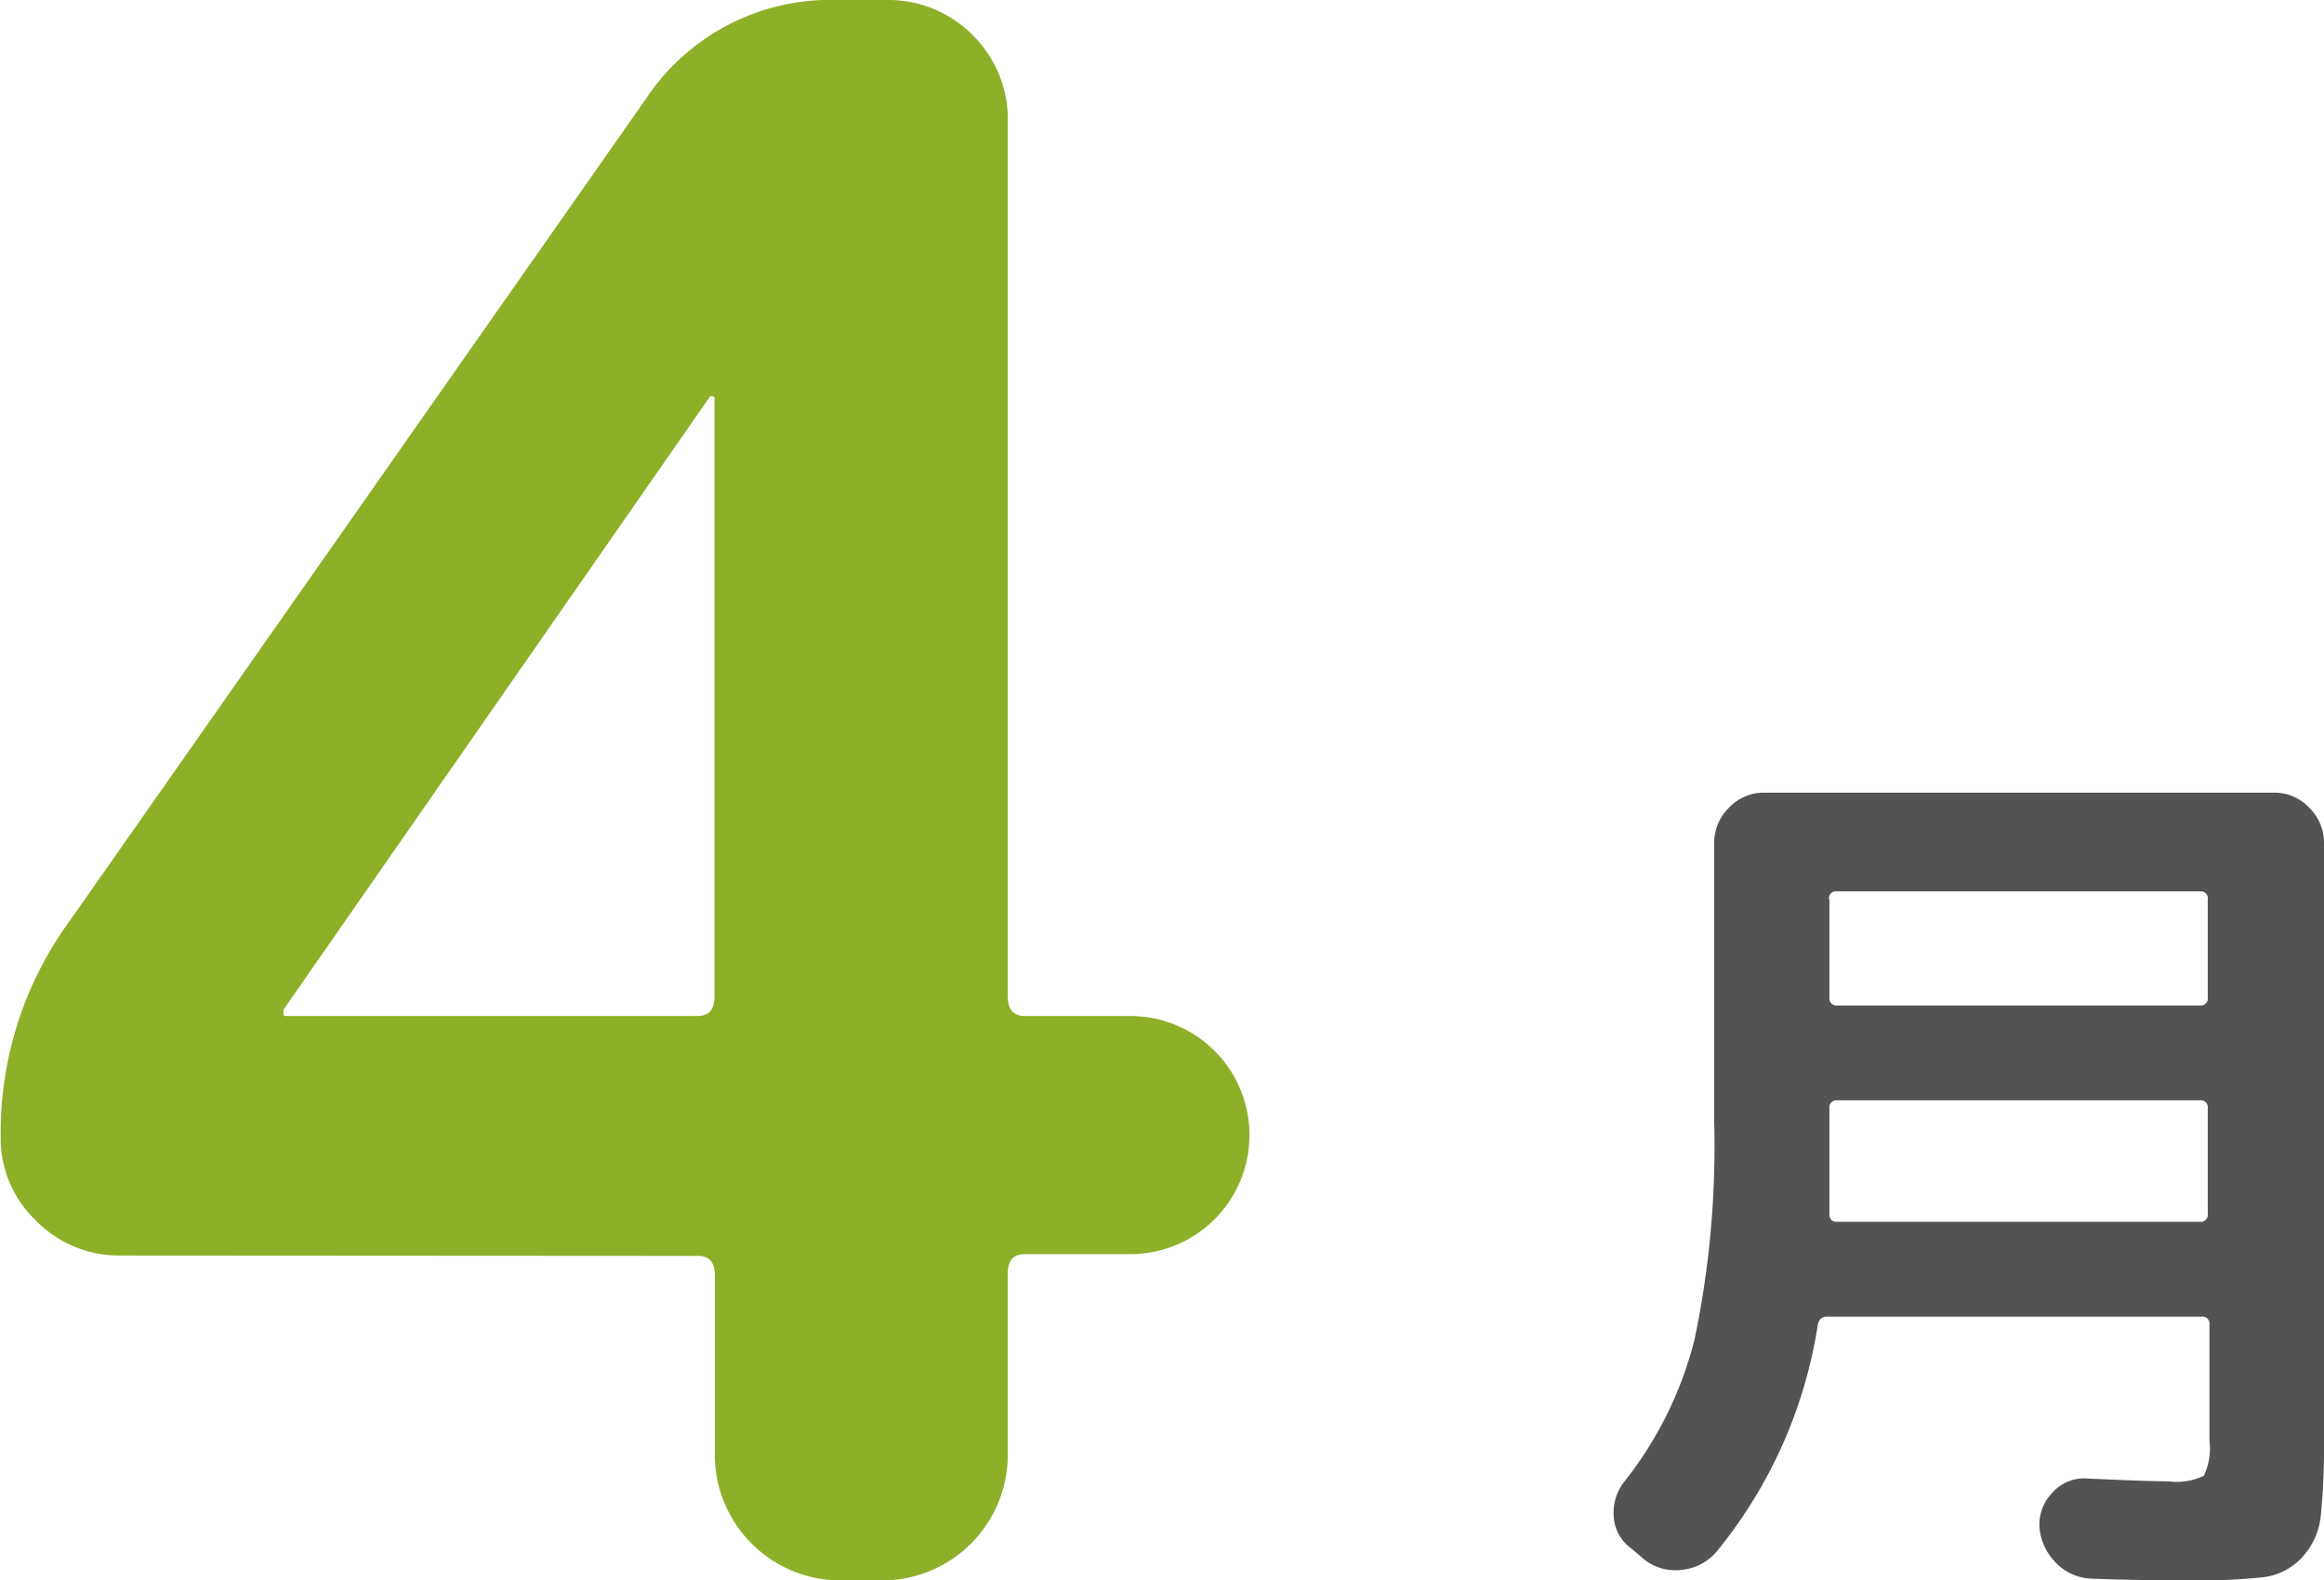
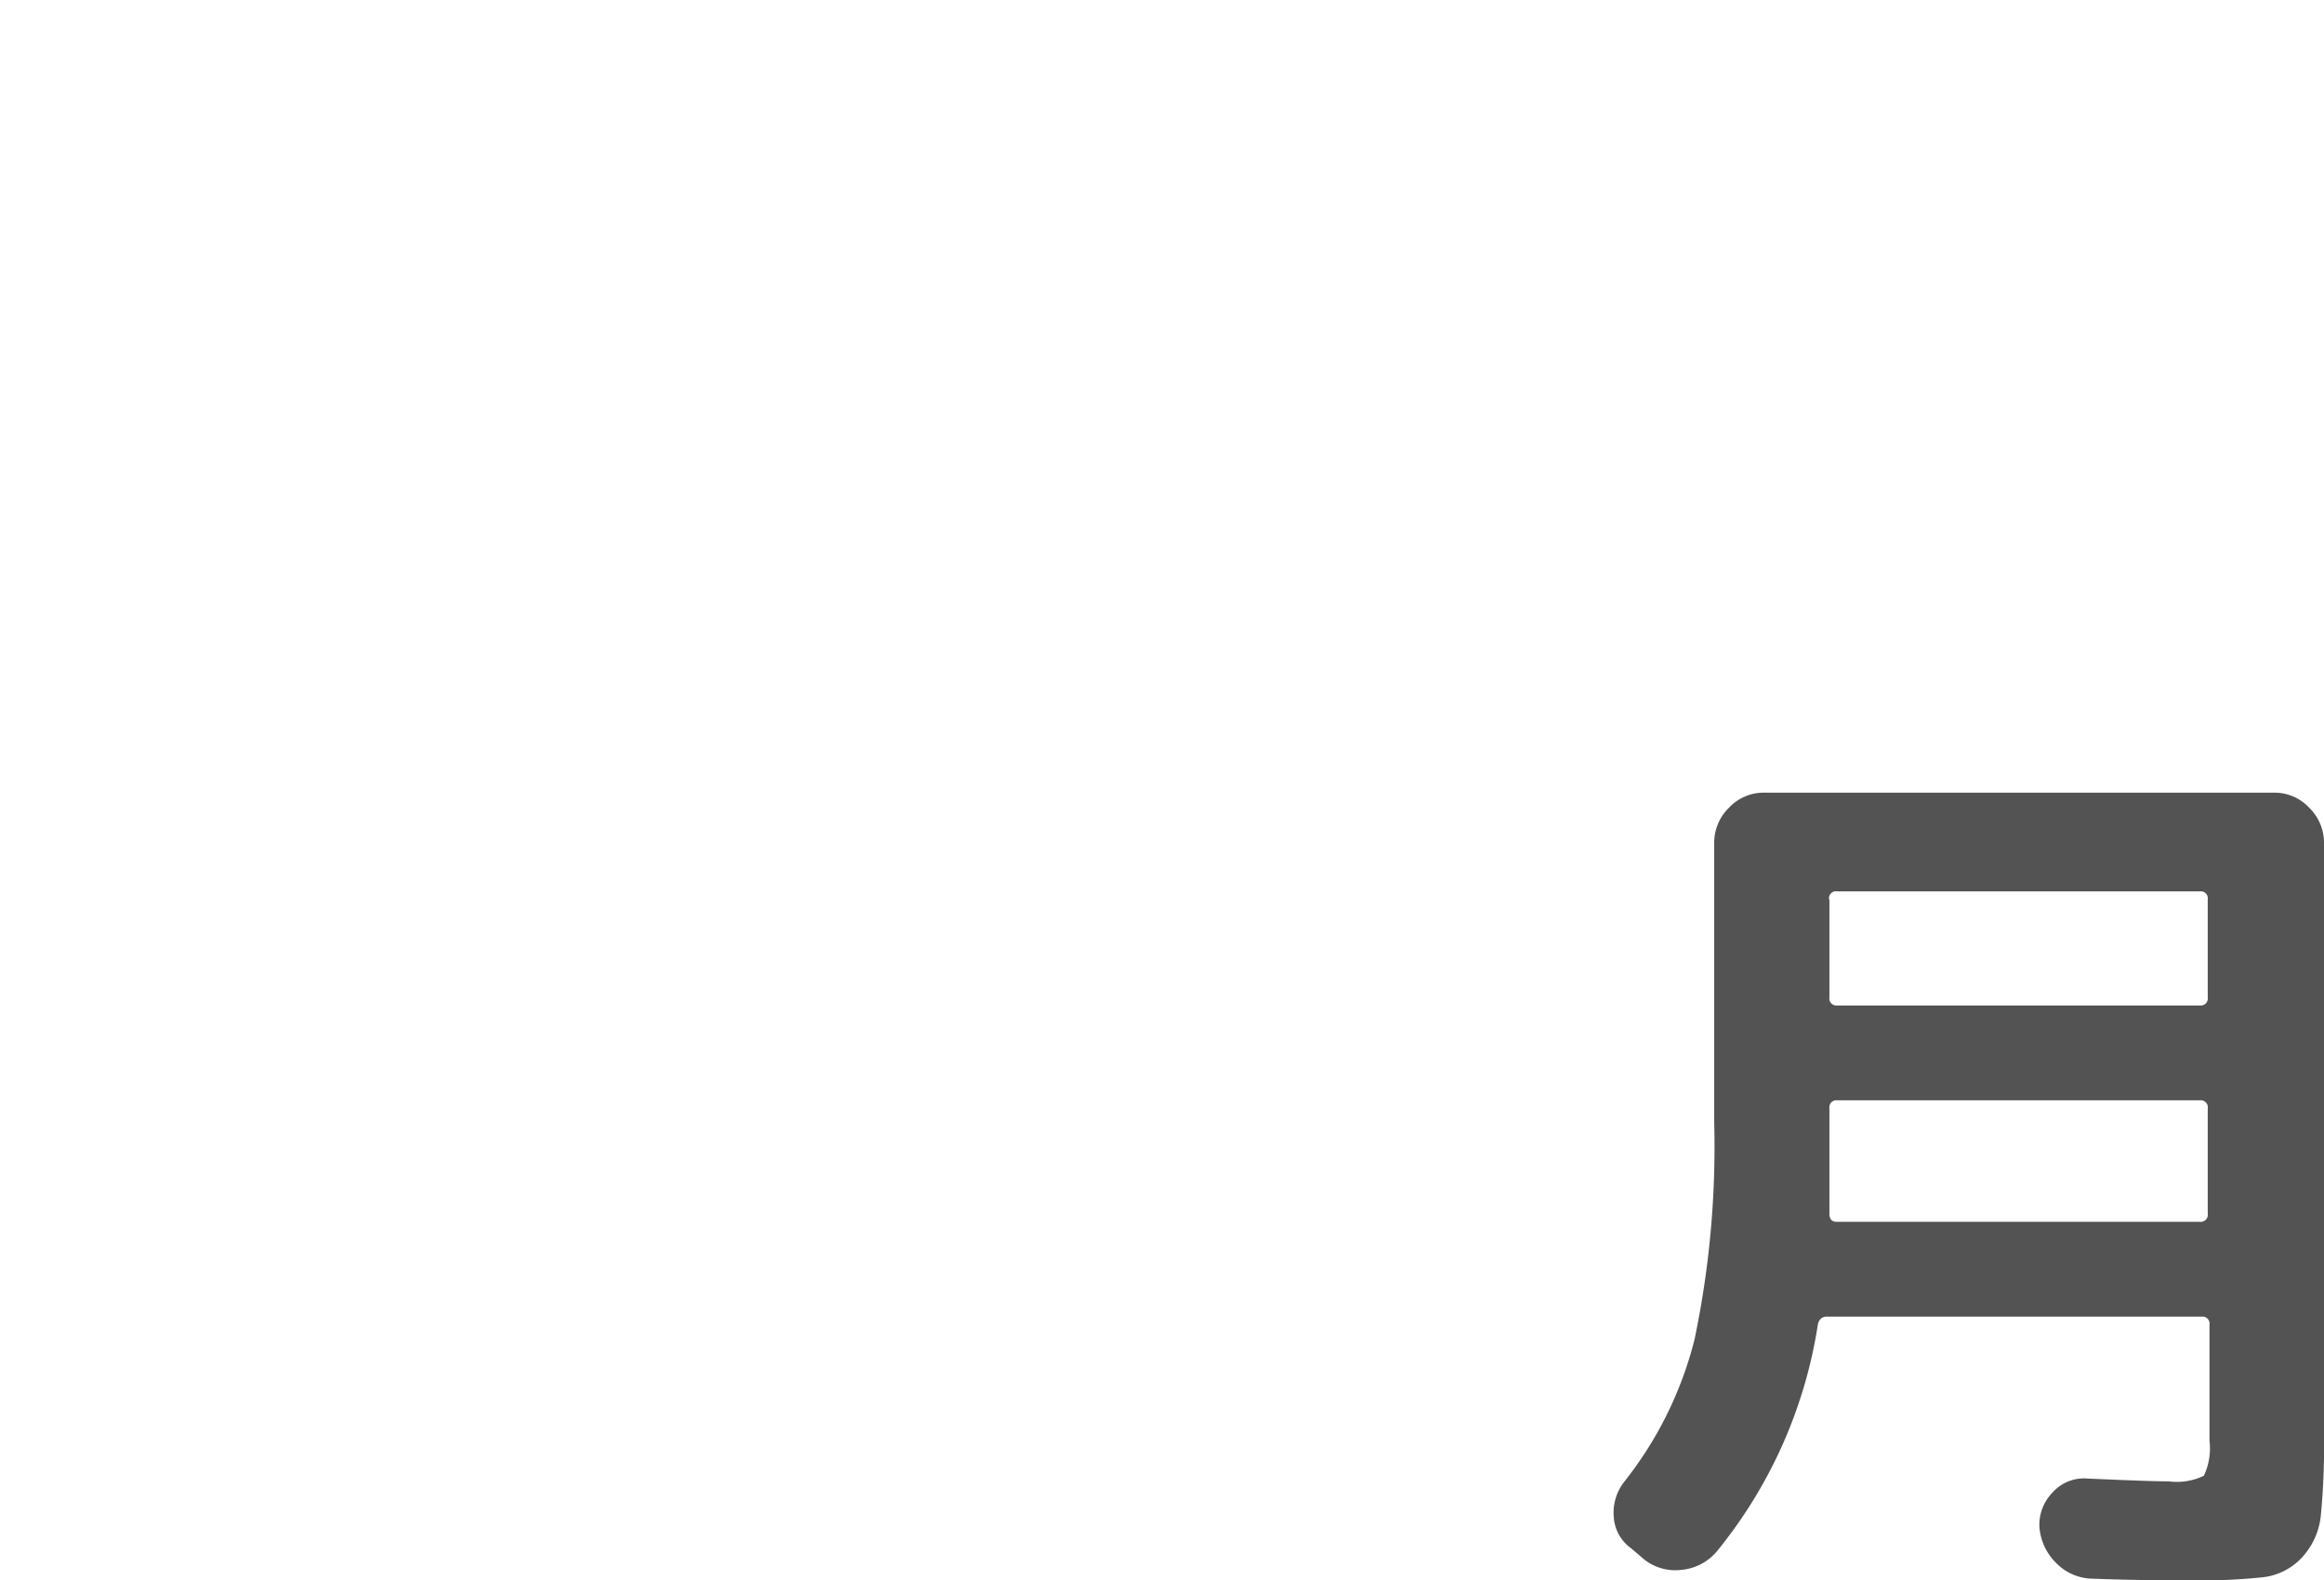
<svg xmlns="http://www.w3.org/2000/svg" width="66.16" height="45" viewBox="0 0 66.16 45">
  <title>icon_apr</title>
  <g id="レイヤー_2" data-name="レイヤー 2">
    <g id="レイヤー_1-2" data-name="レイヤー 1">
-       <path d="M46.44,44.09a1.19,1.19,0,0,1-.5-.9,1.43,1.43,0,0,1,.3-1,10.71,10.71,0,0,0,2-4.05,26.76,26.76,0,0,0,.56-6.19V24a1.39,1.39,0,0,1,.42-1,1.35,1.35,0,0,1,1-.43H64.74a1.35,1.35,0,0,1,1,.43,1.39,1.39,0,0,1,.42,1V40.9a20.65,20.65,0,0,1-.09,2.25,2.06,2.06,0,0,1-.53,1.19,1.8,1.8,0,0,1-1.11.57,17.31,17.31,0,0,1-2.07.09q-1.56,0-2.83-.05a1.48,1.48,0,0,1-1-.45,1.61,1.61,0,0,1-.47-1,1.31,1.31,0,0,1,.37-1,1.2,1.2,0,0,1,1-.4q1.76.08,2.31.08a1.77,1.77,0,0,0,1-.16,1.83,1.83,0,0,0,.16-1v-3.3a.2.2,0,0,0-.22-.23H52c-.13,0-.22.08-.25.23a13.44,13.44,0,0,1-2.88,6.46,1.49,1.49,0,0,1-1,.52,1.43,1.43,0,0,1-1.08-.31Zm5.64-10.74q0,.8,0,1.21c0,.15.07.23.2.23H62.63a.2.2,0,0,0,.22-.23v-3a.2.2,0,0,0-.22-.23H52.3a.2.2,0,0,0-.22.23Zm0-7.75V28.4a.2.2,0,0,0,.22.23H62.63a.2.2,0,0,0,.22-.23V25.61a.2.2,0,0,0-.22-.23H52.3A.2.2,0,0,0,52.07,25.61Z" style="fill:#535353" />
-       <path d="M3.39,35.75a3.3,3.3,0,0,1-2.37-1,3.22,3.22,0,0,1-1-2.4A10.21,10.21,0,0,1,2,26.2L18.37,2.84A6.31,6.31,0,0,1,23.86,0h1.36a3.38,3.38,0,0,1,2.47,1,3.37,3.37,0,0,1,1,2.47v24.9c0,.37.16.56.49.56h3a3.39,3.39,0,1,1,0,6.78h-3c-.33,0-.49.18-.49.55v5.18A3.58,3.58,0,0,1,25.21,45H23.86a3.58,3.58,0,0,1-3.51-3.51V36.31q0-.56-.49-.55Zm4.68-7s0,.06,0,.06,0,0,0,.06a.05.05,0,0,0,.06.06H19.85c.33,0,.49-.18.49-.56V11.34a.06.06,0,0,0-.06-.06h-.06Z" style="fill:#8eaf28" />
+       <path d="M46.44,44.09a1.19,1.19,0,0,1-.5-.9,1.43,1.43,0,0,1,.3-1,10.71,10.71,0,0,0,2-4.05,26.76,26.76,0,0,0,.56-6.19V24a1.39,1.39,0,0,1,.42-1,1.35,1.35,0,0,1,1-.43H64.74a1.35,1.35,0,0,1,1,.43,1.39,1.39,0,0,1,.42,1V40.9a20.65,20.65,0,0,1-.09,2.25,2.06,2.06,0,0,1-.53,1.19,1.8,1.8,0,0,1-1.11.57,17.31,17.31,0,0,1-2.07.09q-1.56,0-2.83-.05a1.48,1.48,0,0,1-1-.45,1.61,1.61,0,0,1-.47-1,1.31,1.31,0,0,1,.37-1,1.2,1.2,0,0,1,1-.4q1.76.08,2.31.08a1.77,1.77,0,0,0,1-.16,1.83,1.83,0,0,0,.16-1v-3.3a.2.2,0,0,0-.22-.23H52c-.13,0-.22.08-.25.23a13.44,13.44,0,0,1-2.88,6.46,1.49,1.49,0,0,1-1,.52,1.43,1.43,0,0,1-1.08-.31Zm5.64-10.74q0,.8,0,1.21c0,.15.07.23.2.23H62.63a.2.2,0,0,0,.22-.23v-3a.2.2,0,0,0-.22-.23H52.3a.2.2,0,0,0-.22.23Zm0-7.75V28.4a.2.2,0,0,0,.22.23H62.63a.2.2,0,0,0,.22-.23V25.61a.2.2,0,0,0-.22-.23H52.3A.2.2,0,0,0,52.07,25.61" style="fill:#535353" />
    </g>
  </g>
</svg>